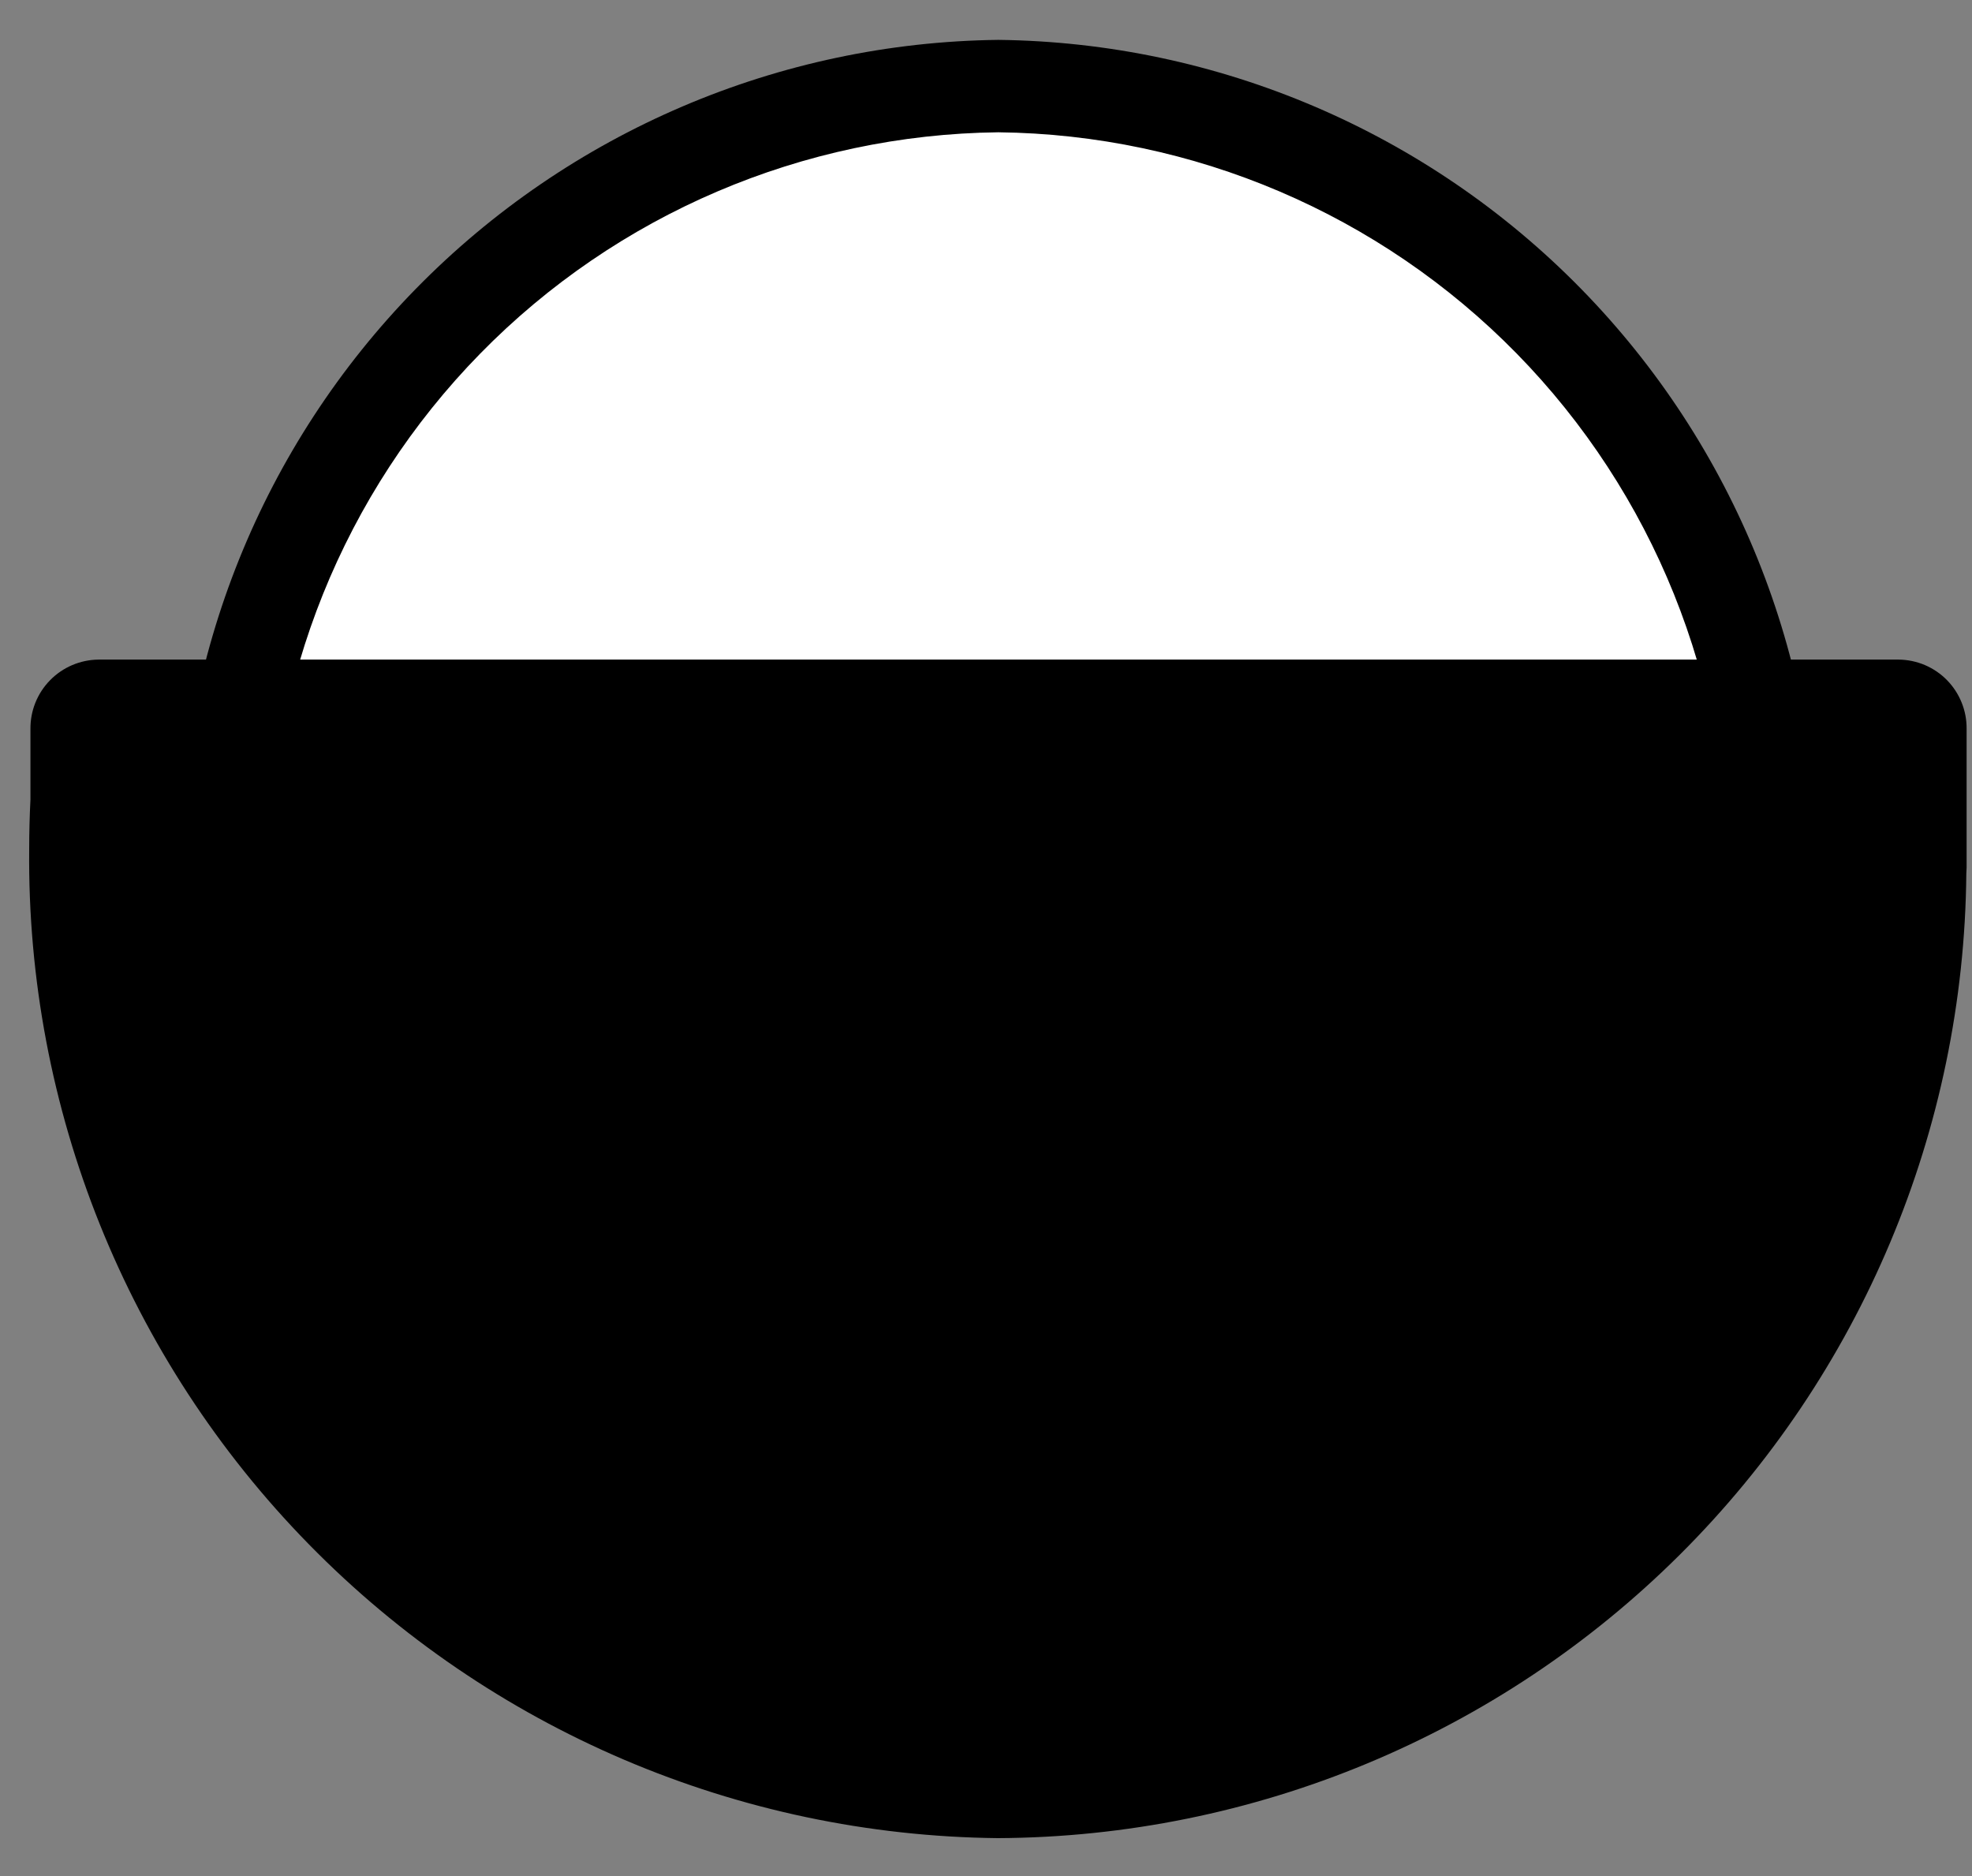
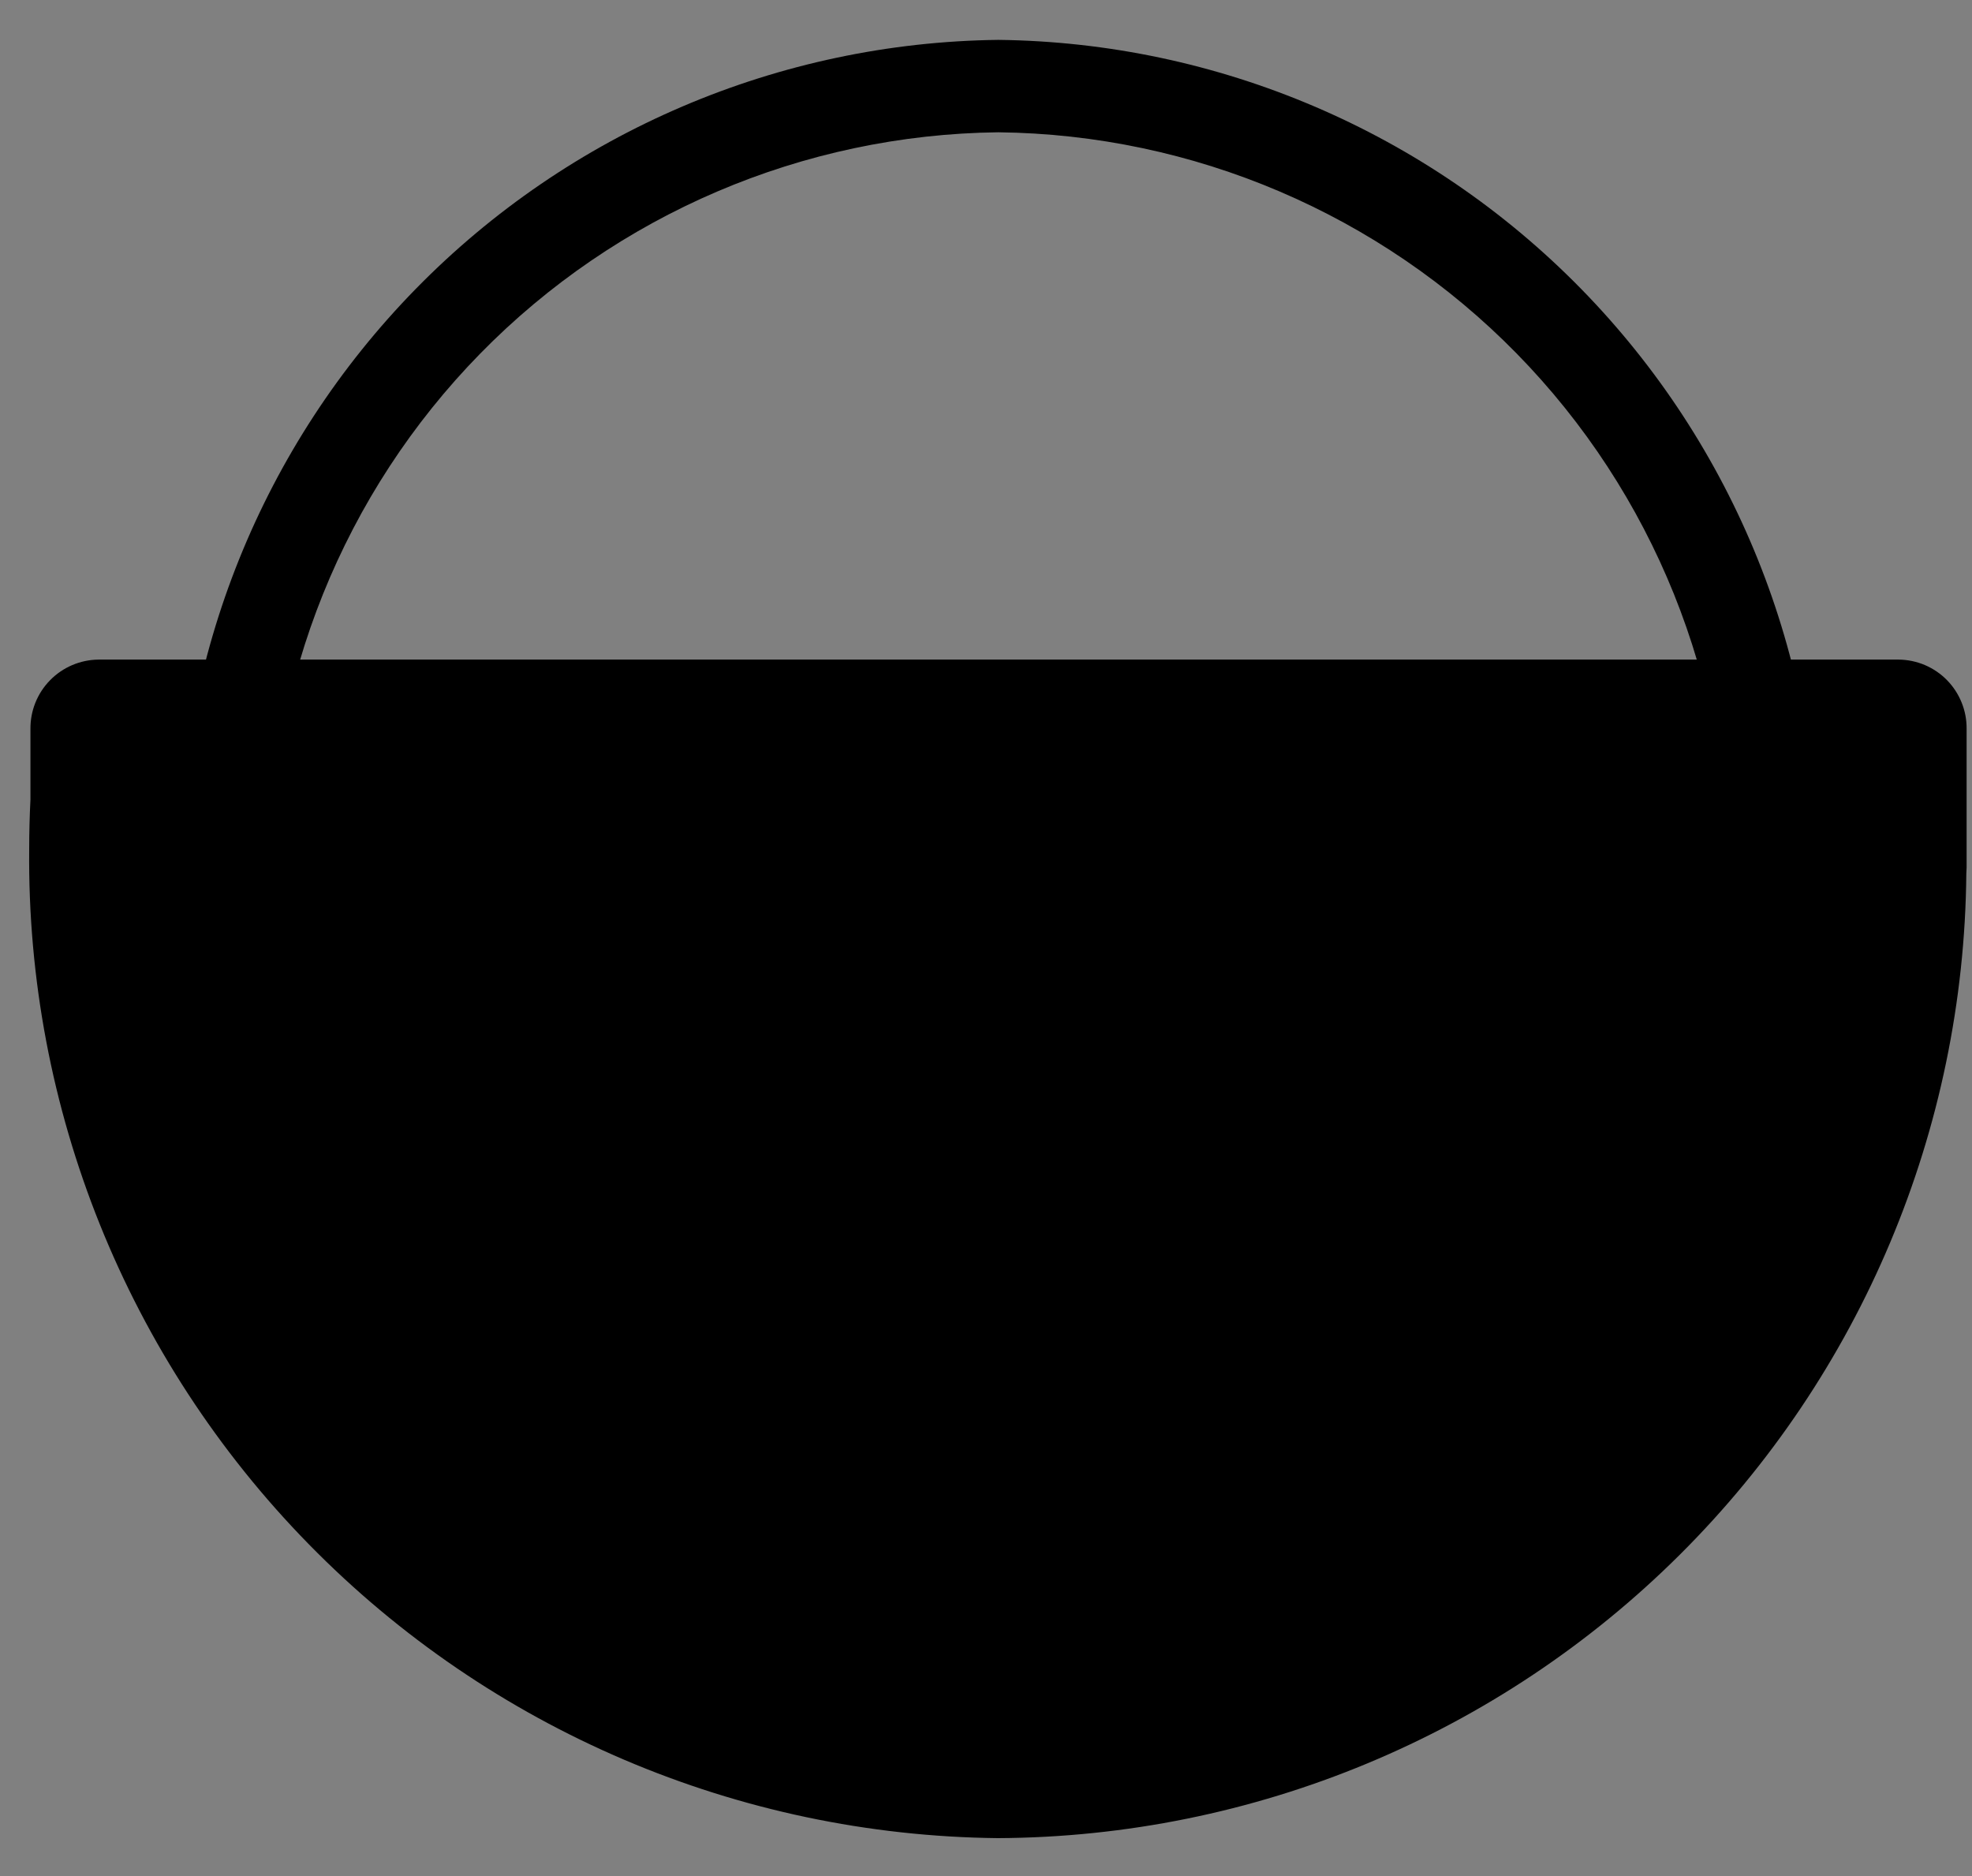
<svg xmlns="http://www.w3.org/2000/svg" width="41" height="39" viewBox="0 0 41 39" fill="none">
  <rect x="0" y="0" width="41" height="39" fill="#808080" stroke="none" />
-   <path d="M20.759 34.647C29.648 34.647 36.854 27.291 36.854 18.218C36.854 9.146 29.648 1.791 20.759 1.791C11.87 1.791 4.664 9.146 4.664 18.218C4.664 27.291 11.87 34.647 20.759 34.647Z" fill="white" />
  <path d="M20.755 0.829C25.319 0.881 29.675 2.741 32.869 6.001C36.063 9.261 37.834 13.655 37.792 18.219C37.834 22.782 36.063 27.176 32.869 30.436C29.675 33.697 25.319 35.557 20.755 35.609C16.193 35.554 11.838 33.693 8.646 30.433C5.454 27.174 3.684 22.781 3.725 18.219C3.684 13.656 5.454 9.264 8.646 6.004C11.838 2.744 16.193 0.883 20.755 0.829ZM20.755 33.685C24.815 33.639 28.691 31.985 31.532 29.084C34.374 26.184 35.949 22.276 35.912 18.216C35.949 14.156 34.374 10.248 31.532 7.348C28.69 4.449 24.815 2.795 20.755 2.75C16.697 2.797 12.823 4.453 9.983 7.352C7.143 10.252 5.569 14.16 5.606 18.219C5.569 22.277 7.143 26.185 9.983 29.085C12.823 31.985 16.697 33.64 20.755 33.688V33.685Z" fill="black" />
  <path d="M39.473 13.712H2.044C1.666 13.717 1.305 13.871 1.041 14.141C0.776 14.411 0.63 14.774 0.633 15.152V16.621C0.616 16.966 0.607 17.305 0.607 17.652C0.552 23.049 2.643 28.247 6.42 32.102C10.197 35.958 15.35 38.156 20.747 38.212C26.065 38.187 31.159 36.07 34.927 32.318C38.695 28.566 40.834 23.481 40.882 18.163C40.882 18.12 40.888 18.079 40.888 18.035V15.152C40.89 14.965 40.855 14.779 40.785 14.606C40.715 14.432 40.612 14.274 40.481 14.14C40.35 14.006 40.194 13.9 40.022 13.826C39.849 13.753 39.664 13.714 39.477 13.712H39.473Z" fill="black" />
</svg>